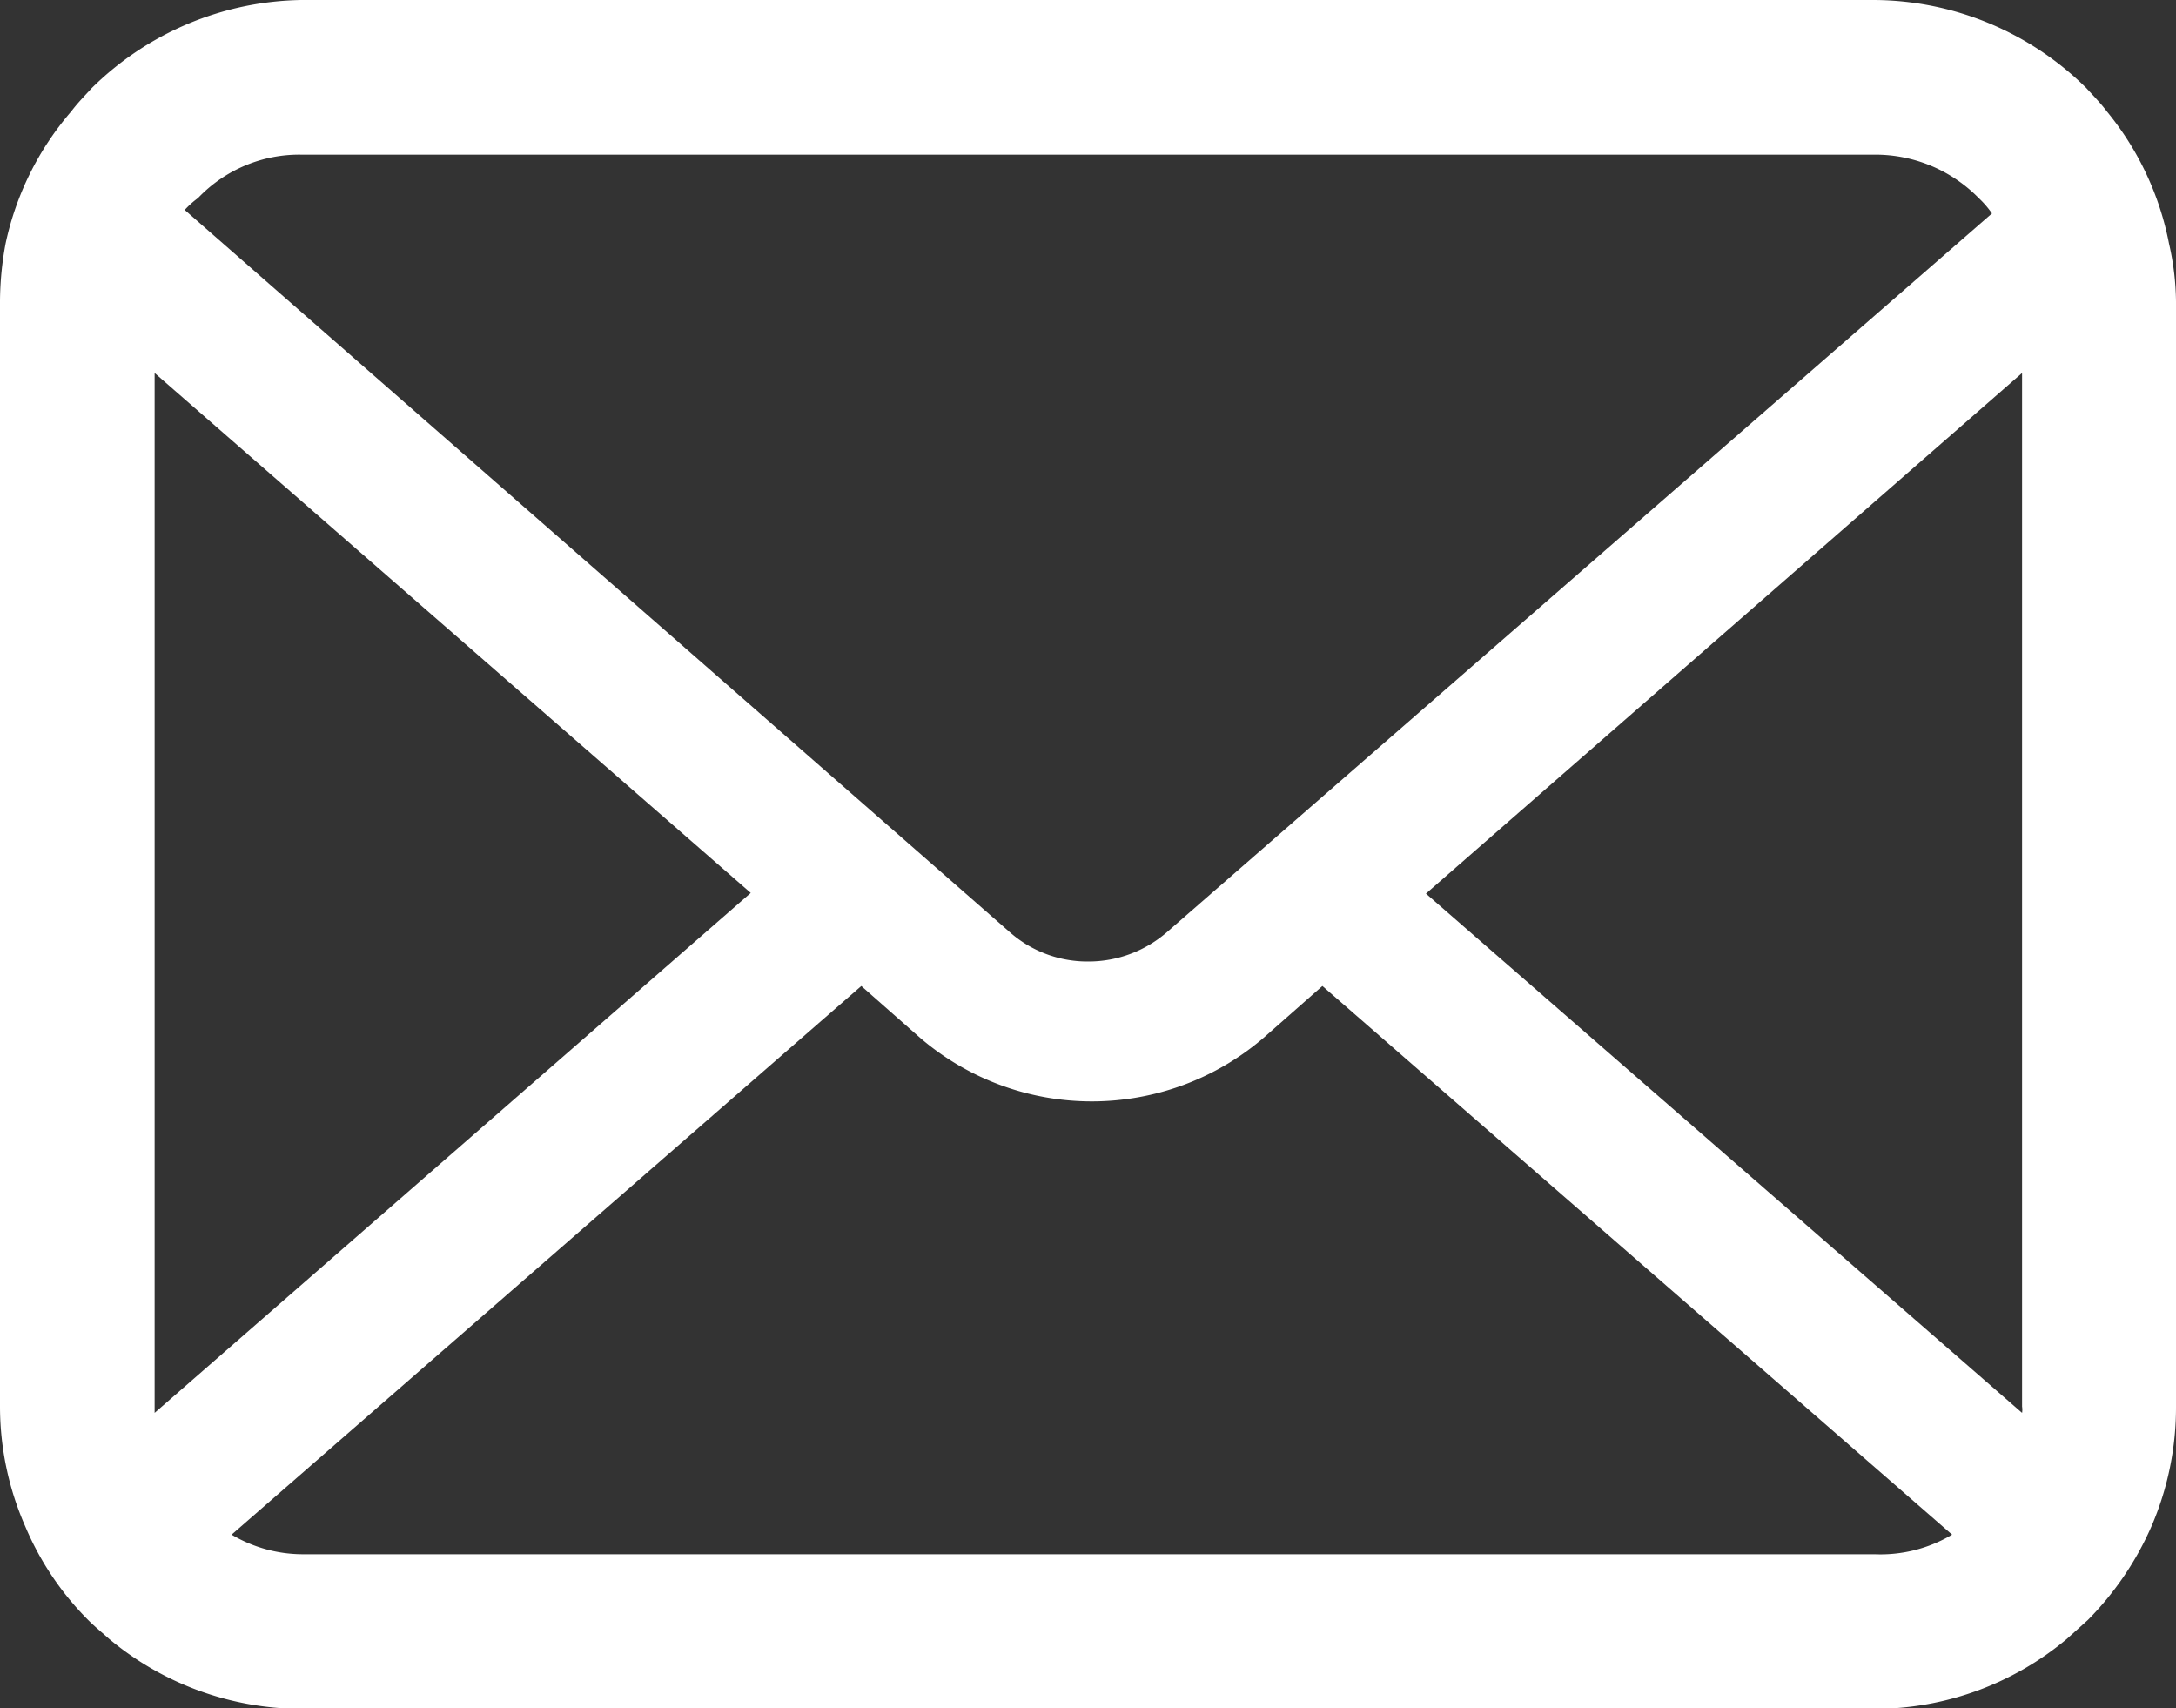
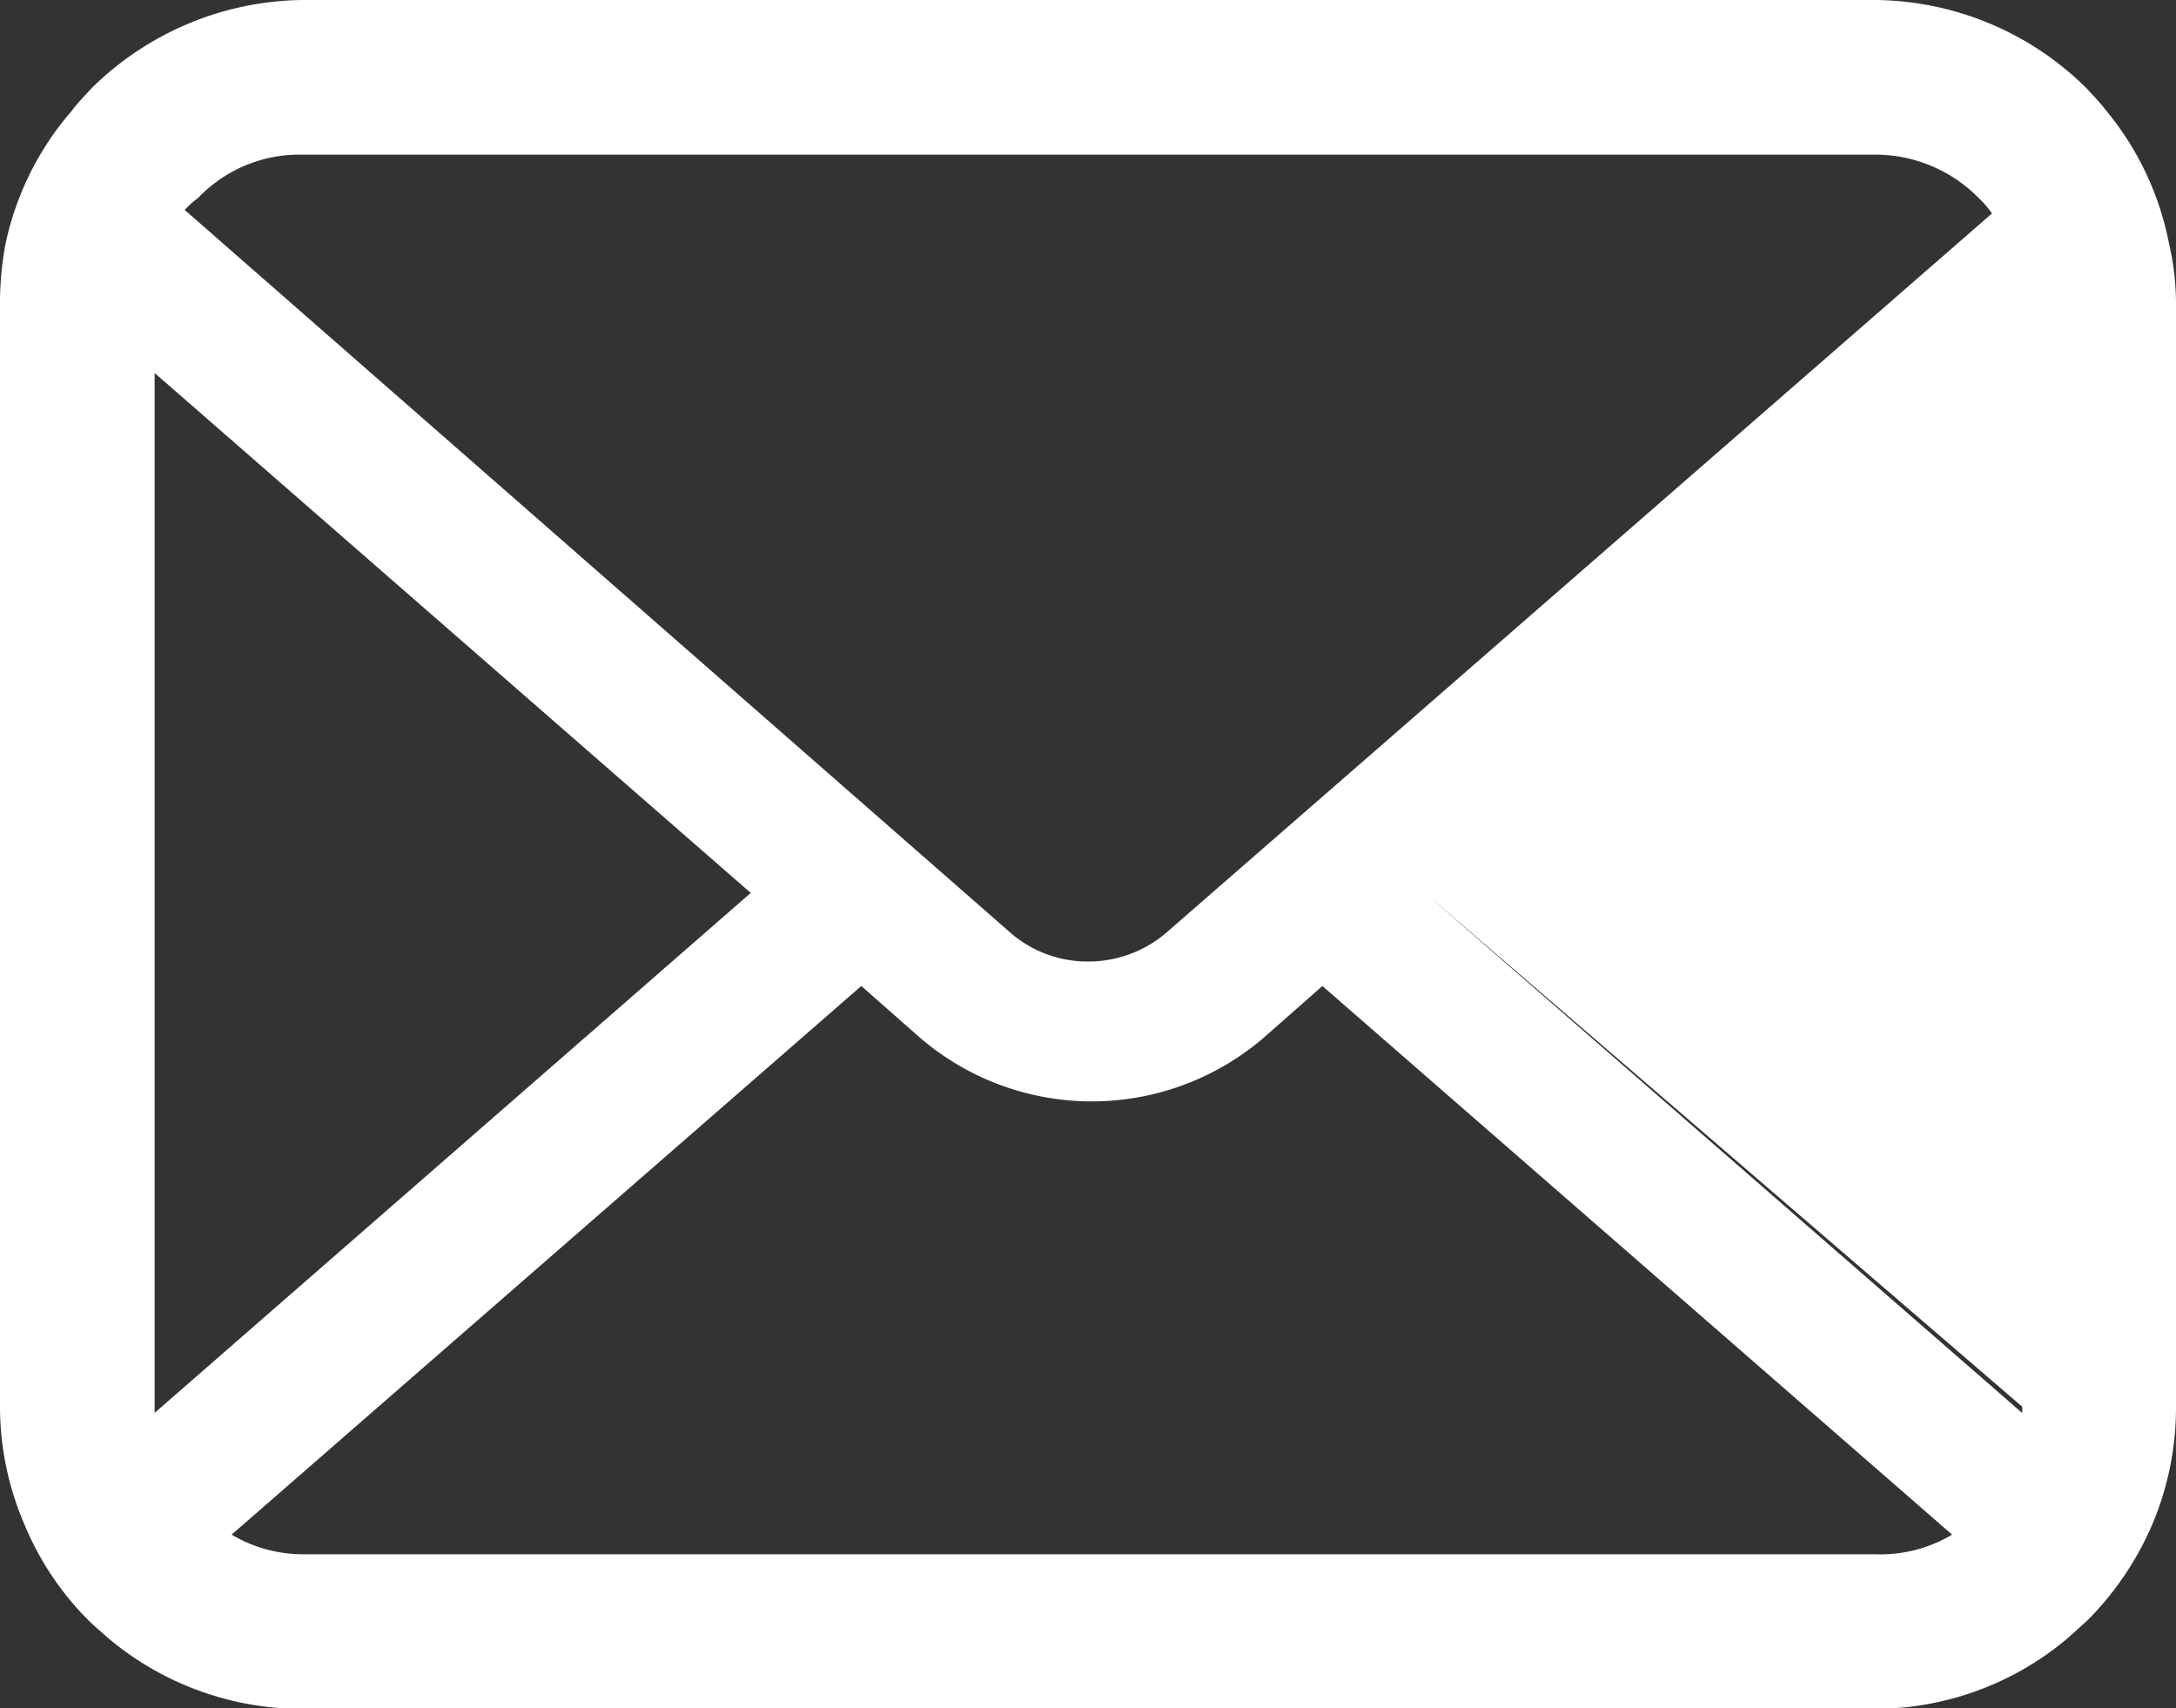
<svg xmlns="http://www.w3.org/2000/svg" viewBox="0 0 31.1 24.41">
  <rect x="0" y="0" width="31.1" height="24.41" fill="#333333" stroke="none" />
  <defs>
    <style>.cls-1{fill:#fff;}</style>
  </defs>
  <g id="レイヤー_2" data-name="レイヤー 2">
    <g id="デザイン">
-       <path class="cls-1" d="M31,3.48a4.24,4.24,0,0,0-.89-1.89c-.09-.12-.19-.22-.29-.33A4.34,4.34,0,0,0,26.79,0H4.31a4.36,4.36,0,0,0-3,1.26c-.1.11-.2.21-.29.33A4.24,4.24,0,0,0,.08,3.48,4.58,4.58,0,0,0,0,4.31V20.1a4.26,4.26,0,0,0,.36,1.71,4.21,4.21,0,0,0,.9,1.34c.1.1.2.18.3.27a4.3,4.3,0,0,0,2.75,1H26.79a4.28,4.28,0,0,0,2.75-1l.3-.27a4.42,4.42,0,0,0,.91-1.34h0a4.29,4.29,0,0,0,.35-1.71V4.31A3.83,3.83,0,0,0,31,3.48ZM2.83,2.83a2,2,0,0,1,1.48-.62H26.79a2.07,2.07,0,0,1,1.49.62,1.37,1.37,0,0,1,.19.22L16.69,13.31a1.71,1.71,0,0,1-1.14.43,1.68,1.68,0,0,1-1.13-.43L2.64,3A1.24,1.24,0,0,1,2.83,2.83ZM2.21,20.1V5.33l8.52,7.43L2.21,20.19Zm24.58,2.11H4.31a2,2,0,0,1-1-.28l9-7.84.84.74a3.77,3.77,0,0,0,4.91,0l.84-.74,9,7.84A2,2,0,0,1,26.79,22.21ZM28.9,20.1a.28.28,0,0,1,0,.09l-8.52-7.42L28.9,5.33Z" />
+       <path class="cls-1" d="M31,3.48a4.24,4.24,0,0,0-.89-1.89c-.09-.12-.19-.22-.29-.33A4.34,4.34,0,0,0,26.79,0H4.31a4.36,4.36,0,0,0-3,1.26c-.1.11-.2.21-.29.33A4.24,4.24,0,0,0,.08,3.48,4.58,4.58,0,0,0,0,4.31V20.1a4.26,4.26,0,0,0,.36,1.71,4.21,4.21,0,0,0,.9,1.34c.1.1.2.18.3.27a4.3,4.3,0,0,0,2.75,1H26.79a4.28,4.28,0,0,0,2.75-1l.3-.27a4.42,4.42,0,0,0,.91-1.34h0a4.29,4.29,0,0,0,.35-1.71V4.31A3.83,3.83,0,0,0,31,3.48ZM2.83,2.83a2,2,0,0,1,1.48-.62H26.79a2.07,2.07,0,0,1,1.49.62,1.37,1.37,0,0,1,.19.22L16.69,13.31a1.71,1.71,0,0,1-1.14.43,1.68,1.68,0,0,1-1.13-.43L2.64,3A1.24,1.24,0,0,1,2.83,2.83ZM2.21,20.1V5.33l8.52,7.43L2.21,20.19Zm24.58,2.11H4.31a2,2,0,0,1-1-.28l9-7.84.84.74a3.77,3.77,0,0,0,4.91,0l.84-.74,9,7.84A2,2,0,0,1,26.79,22.21ZM28.9,20.1a.28.28,0,0,1,0,.09l-8.52-7.42Z" />
    </g>
  </g>
</svg>